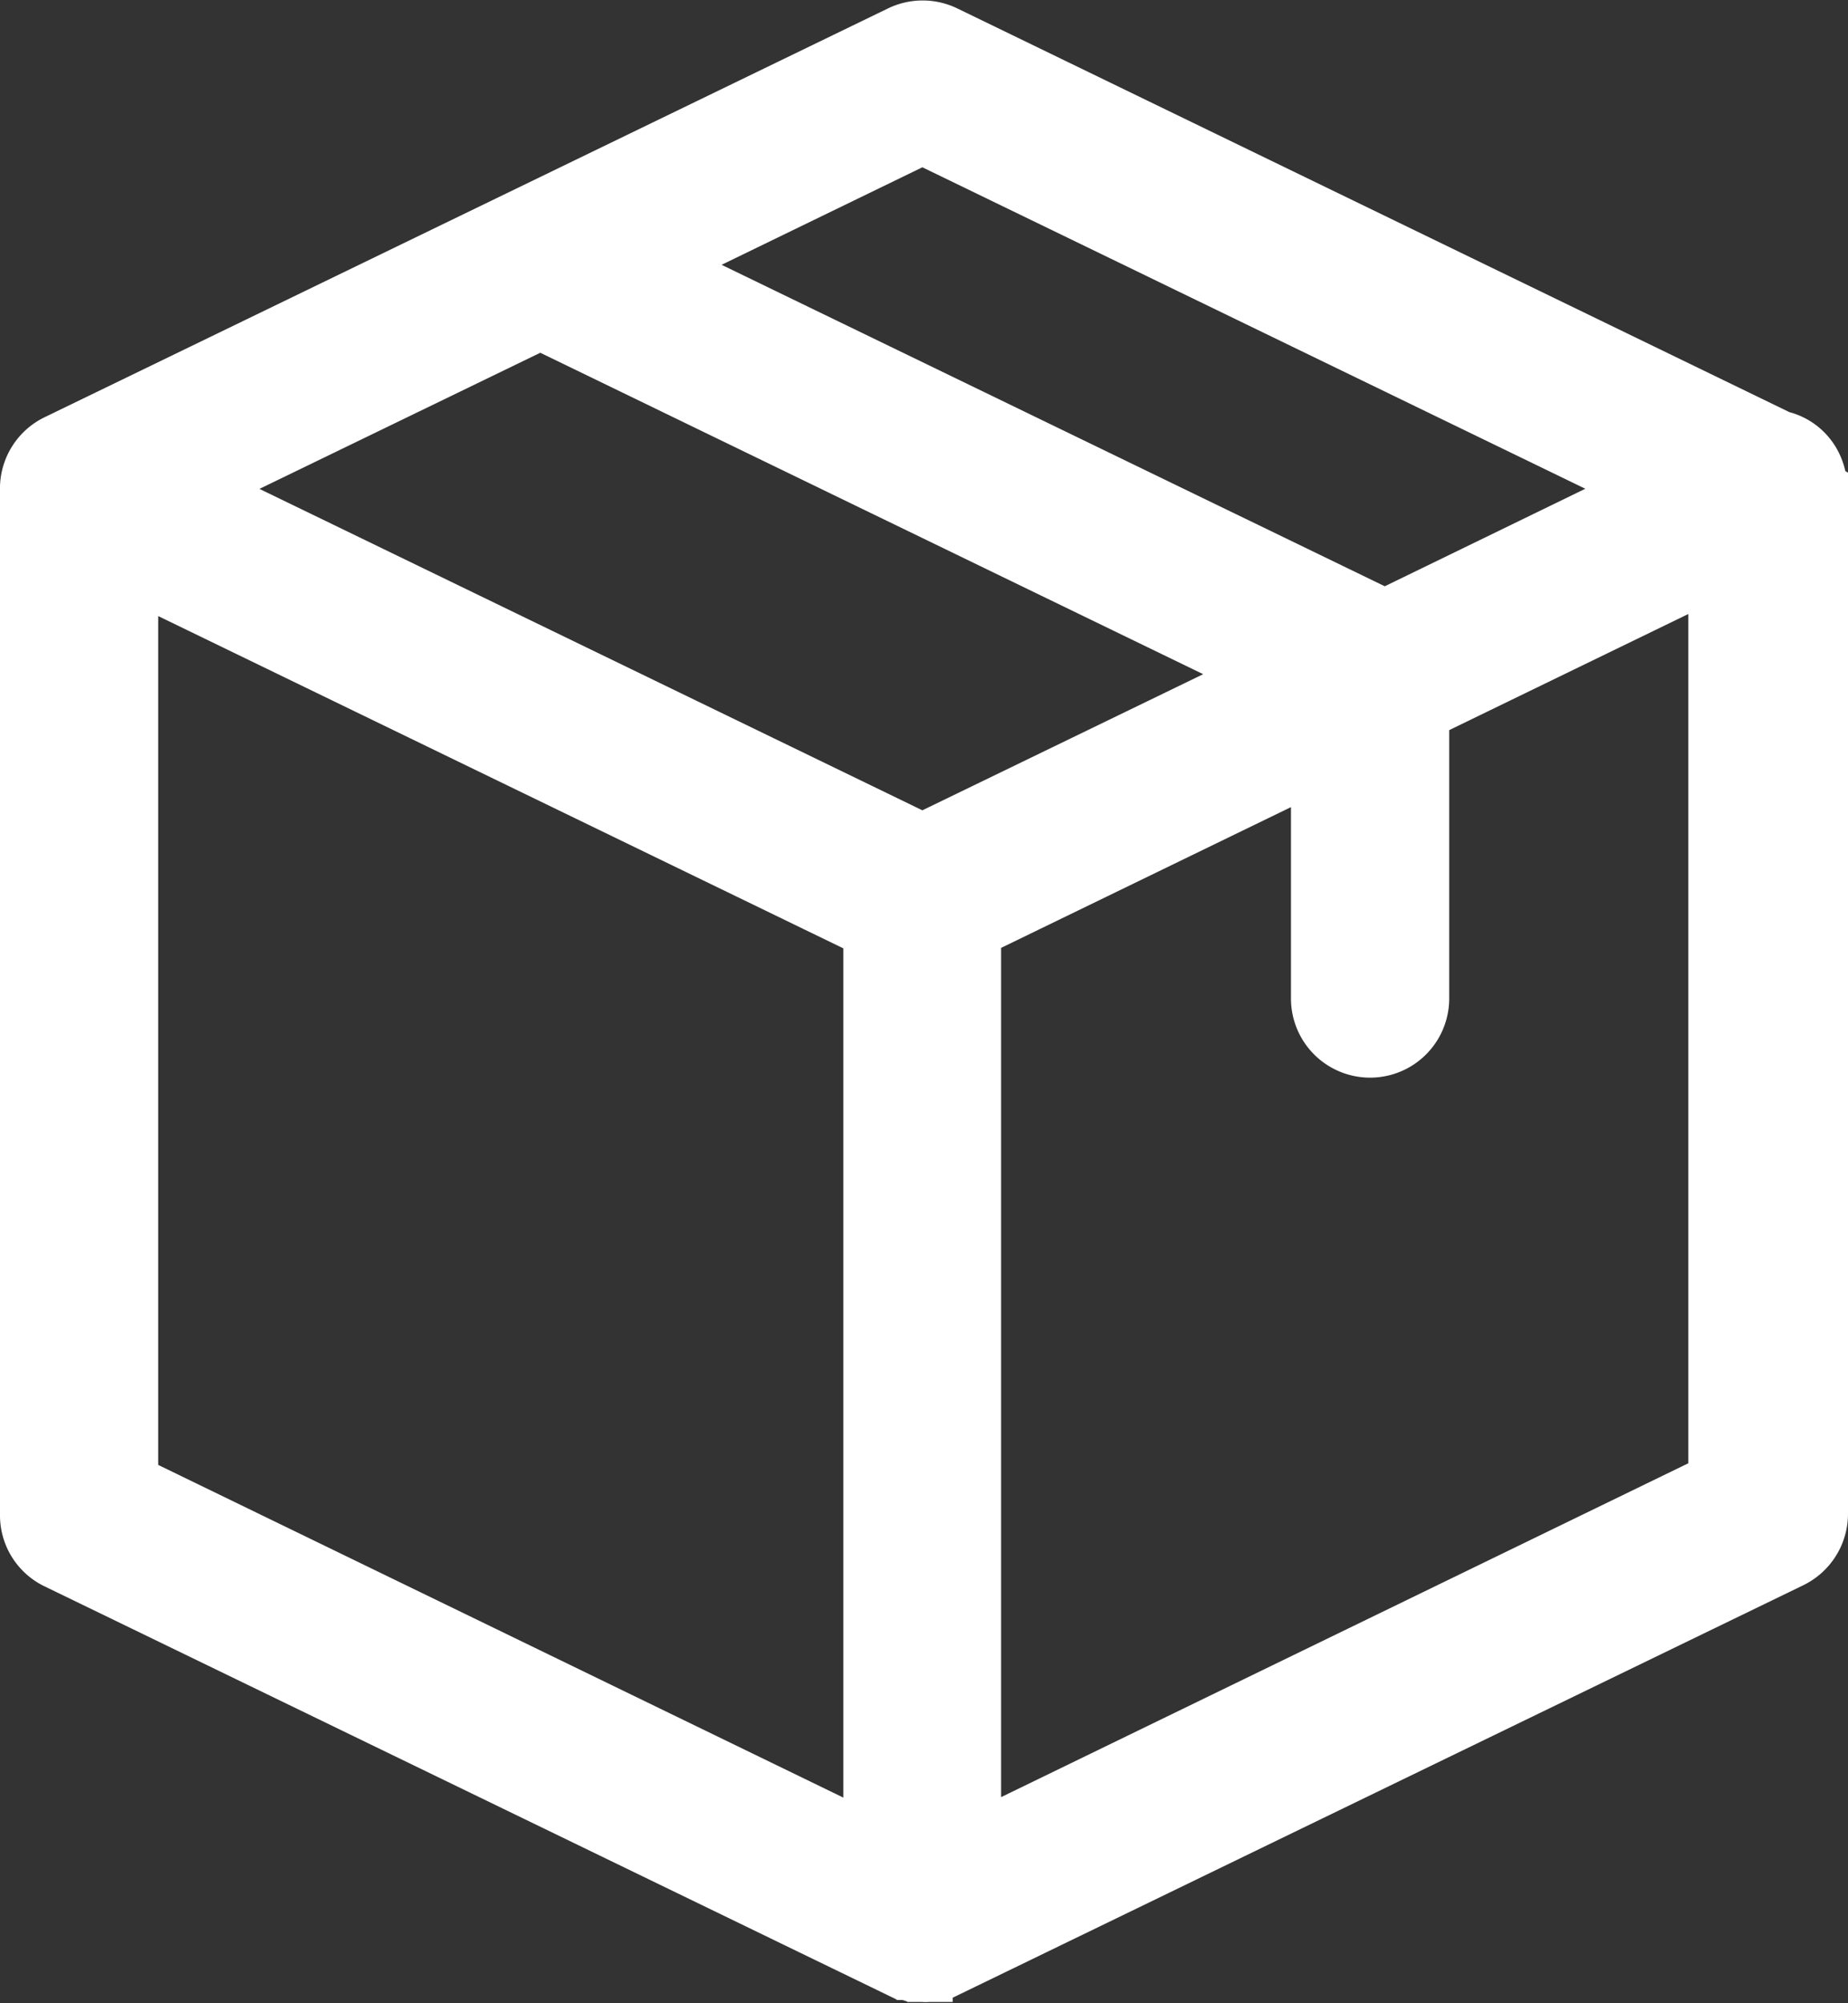
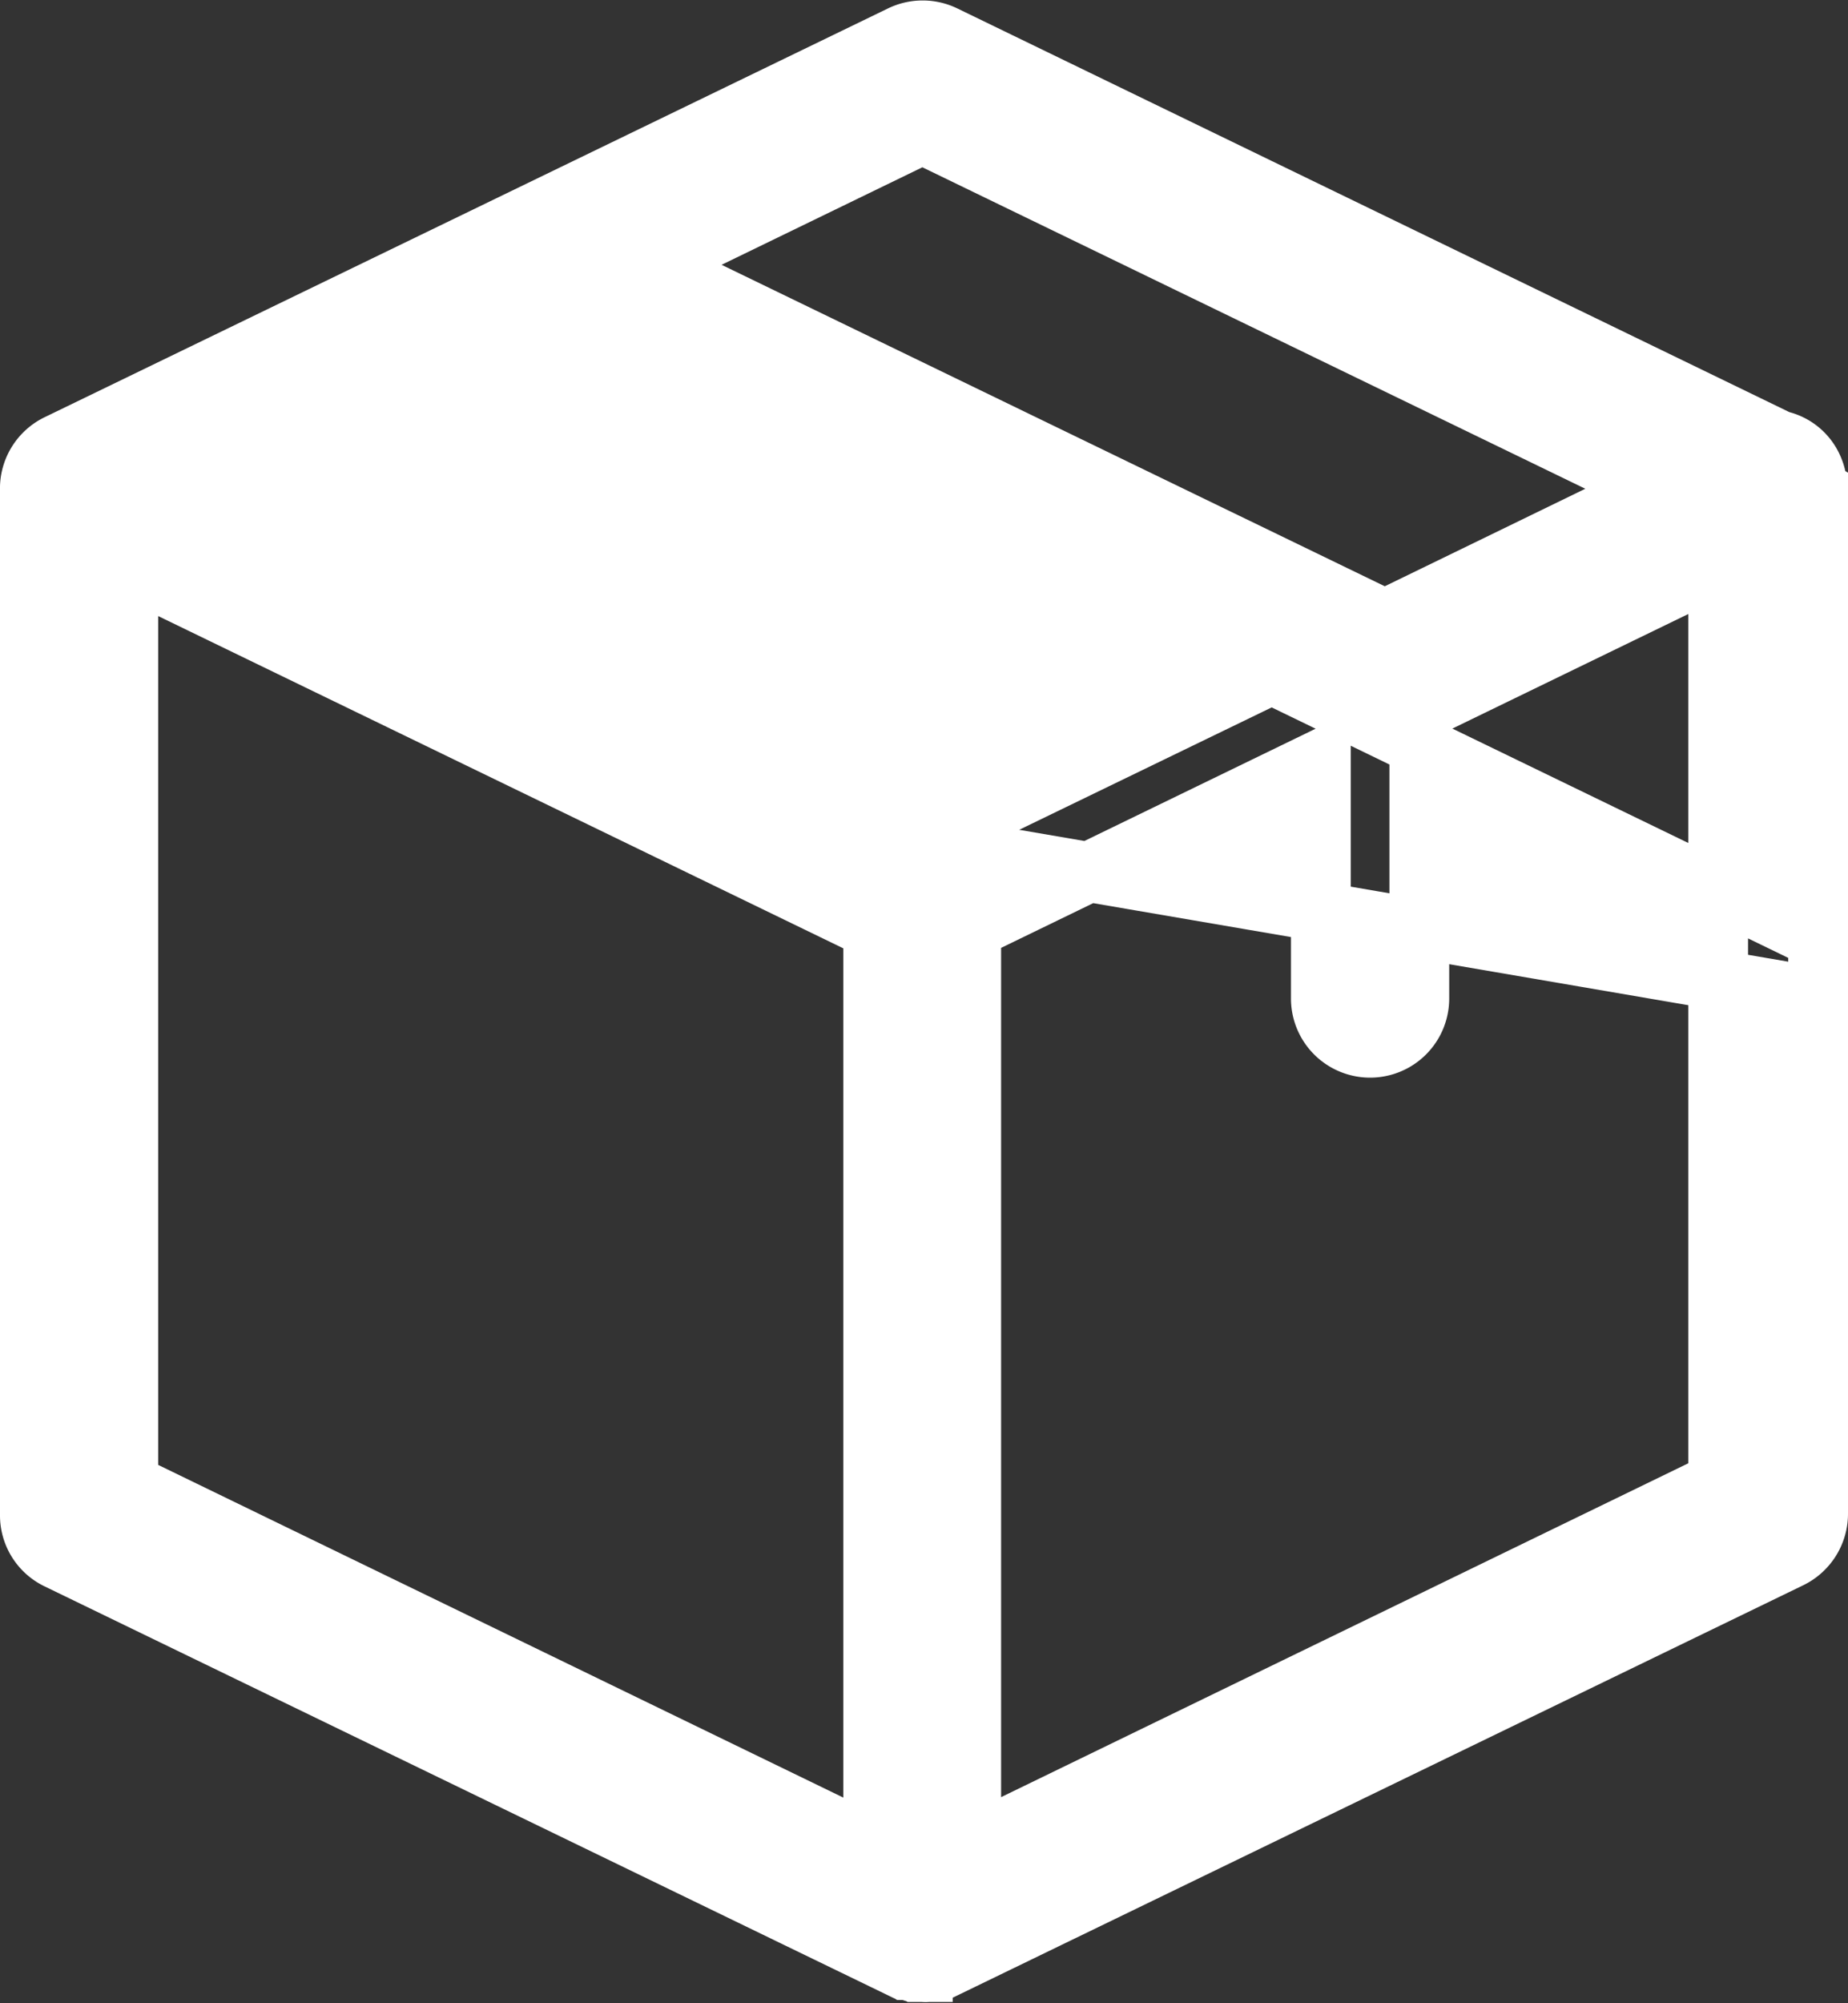
<svg xmlns="http://www.w3.org/2000/svg" width="12.368" height="13.403" viewBox="0 0 12.368 13.403">
  <rect x="0" y="0" width="12.368" height="13.403" fill="#333333" stroke="none" />
  <g id="flaticon1574394844-svg" transform="translate(-18.6 0.203)">
-     <path id="Path_184" data-name="Path 184" d="M30.763,3.065a.341.341,0,0,0-.033-.145.318.318,0,0,0-.222-.176L24.919.033a.332.332,0,0,0-.288,0L18.987,2.768a.33.33,0,0,0-.187.285V9.932a.327.327,0,0,0,.187.3l5.644,2.736s0,0,.005,0a.1.1,0,0,1,.025.011s.005,0,.011,0l.025.008.008,0c.008,0,.019,0,.027.005h.008l.036,0a.156.156,0,0,0,.036,0h.008a.1.1,0,0,0,.027-.005l.008,0,.025-.008s.005,0,.011,0a.1.1,0,0,0,.025-.011s0,0,.005,0l5.66-2.744a.332.332,0,0,0,.187-.3V3.073C30.763,3.07,30.763,3.068,30.763,3.065ZM24.773.694l4.895,2.373-1.8.875L22.971,1.569Zm0,4.747L19.878,3.068l2.338-1.133,4.895,2.373ZM19.459,3.6l4.985,2.417v6.127L19.459,9.724ZM25.1,12.141V6.014l2.34-1.136v1.6a.329.329,0,0,0,.659,0V4.557l2-.971V9.713Z" fill="#fff" stroke="#fff" stroke-width="0.4" />
+     <path id="Path_184" data-name="Path 184" d="M30.763,3.065a.341.341,0,0,0-.033-.145.318.318,0,0,0-.222-.176L24.919.033a.332.332,0,0,0-.288,0L18.987,2.768a.33.33,0,0,0-.187.285V9.932a.327.327,0,0,0,.187.3l5.644,2.736s0,0,.005,0a.1.1,0,0,1,.025.011s.005,0,.011,0l.025.008.008,0c.008,0,.019,0,.027.005h.008l.036,0a.156.156,0,0,0,.036,0h.008a.1.1,0,0,0,.027-.005l.008,0,.025-.008s.005,0,.011,0a.1.1,0,0,0,.025-.011s0,0,.005,0l5.66-2.744a.332.332,0,0,0,.187-.3V3.073C30.763,3.07,30.763,3.068,30.763,3.065ZM24.773.694l4.895,2.373-1.8.875L22.971,1.569Zm0,4.747l2.338-1.133,4.895,2.373ZM19.459,3.6l4.985,2.417v6.127L19.459,9.724ZM25.1,12.141V6.014l2.34-1.136v1.6a.329.329,0,0,0,.659,0V4.557l2-.971V9.713Z" fill="#fff" stroke="#fff" stroke-width="0.4" />
  </g>
</svg>